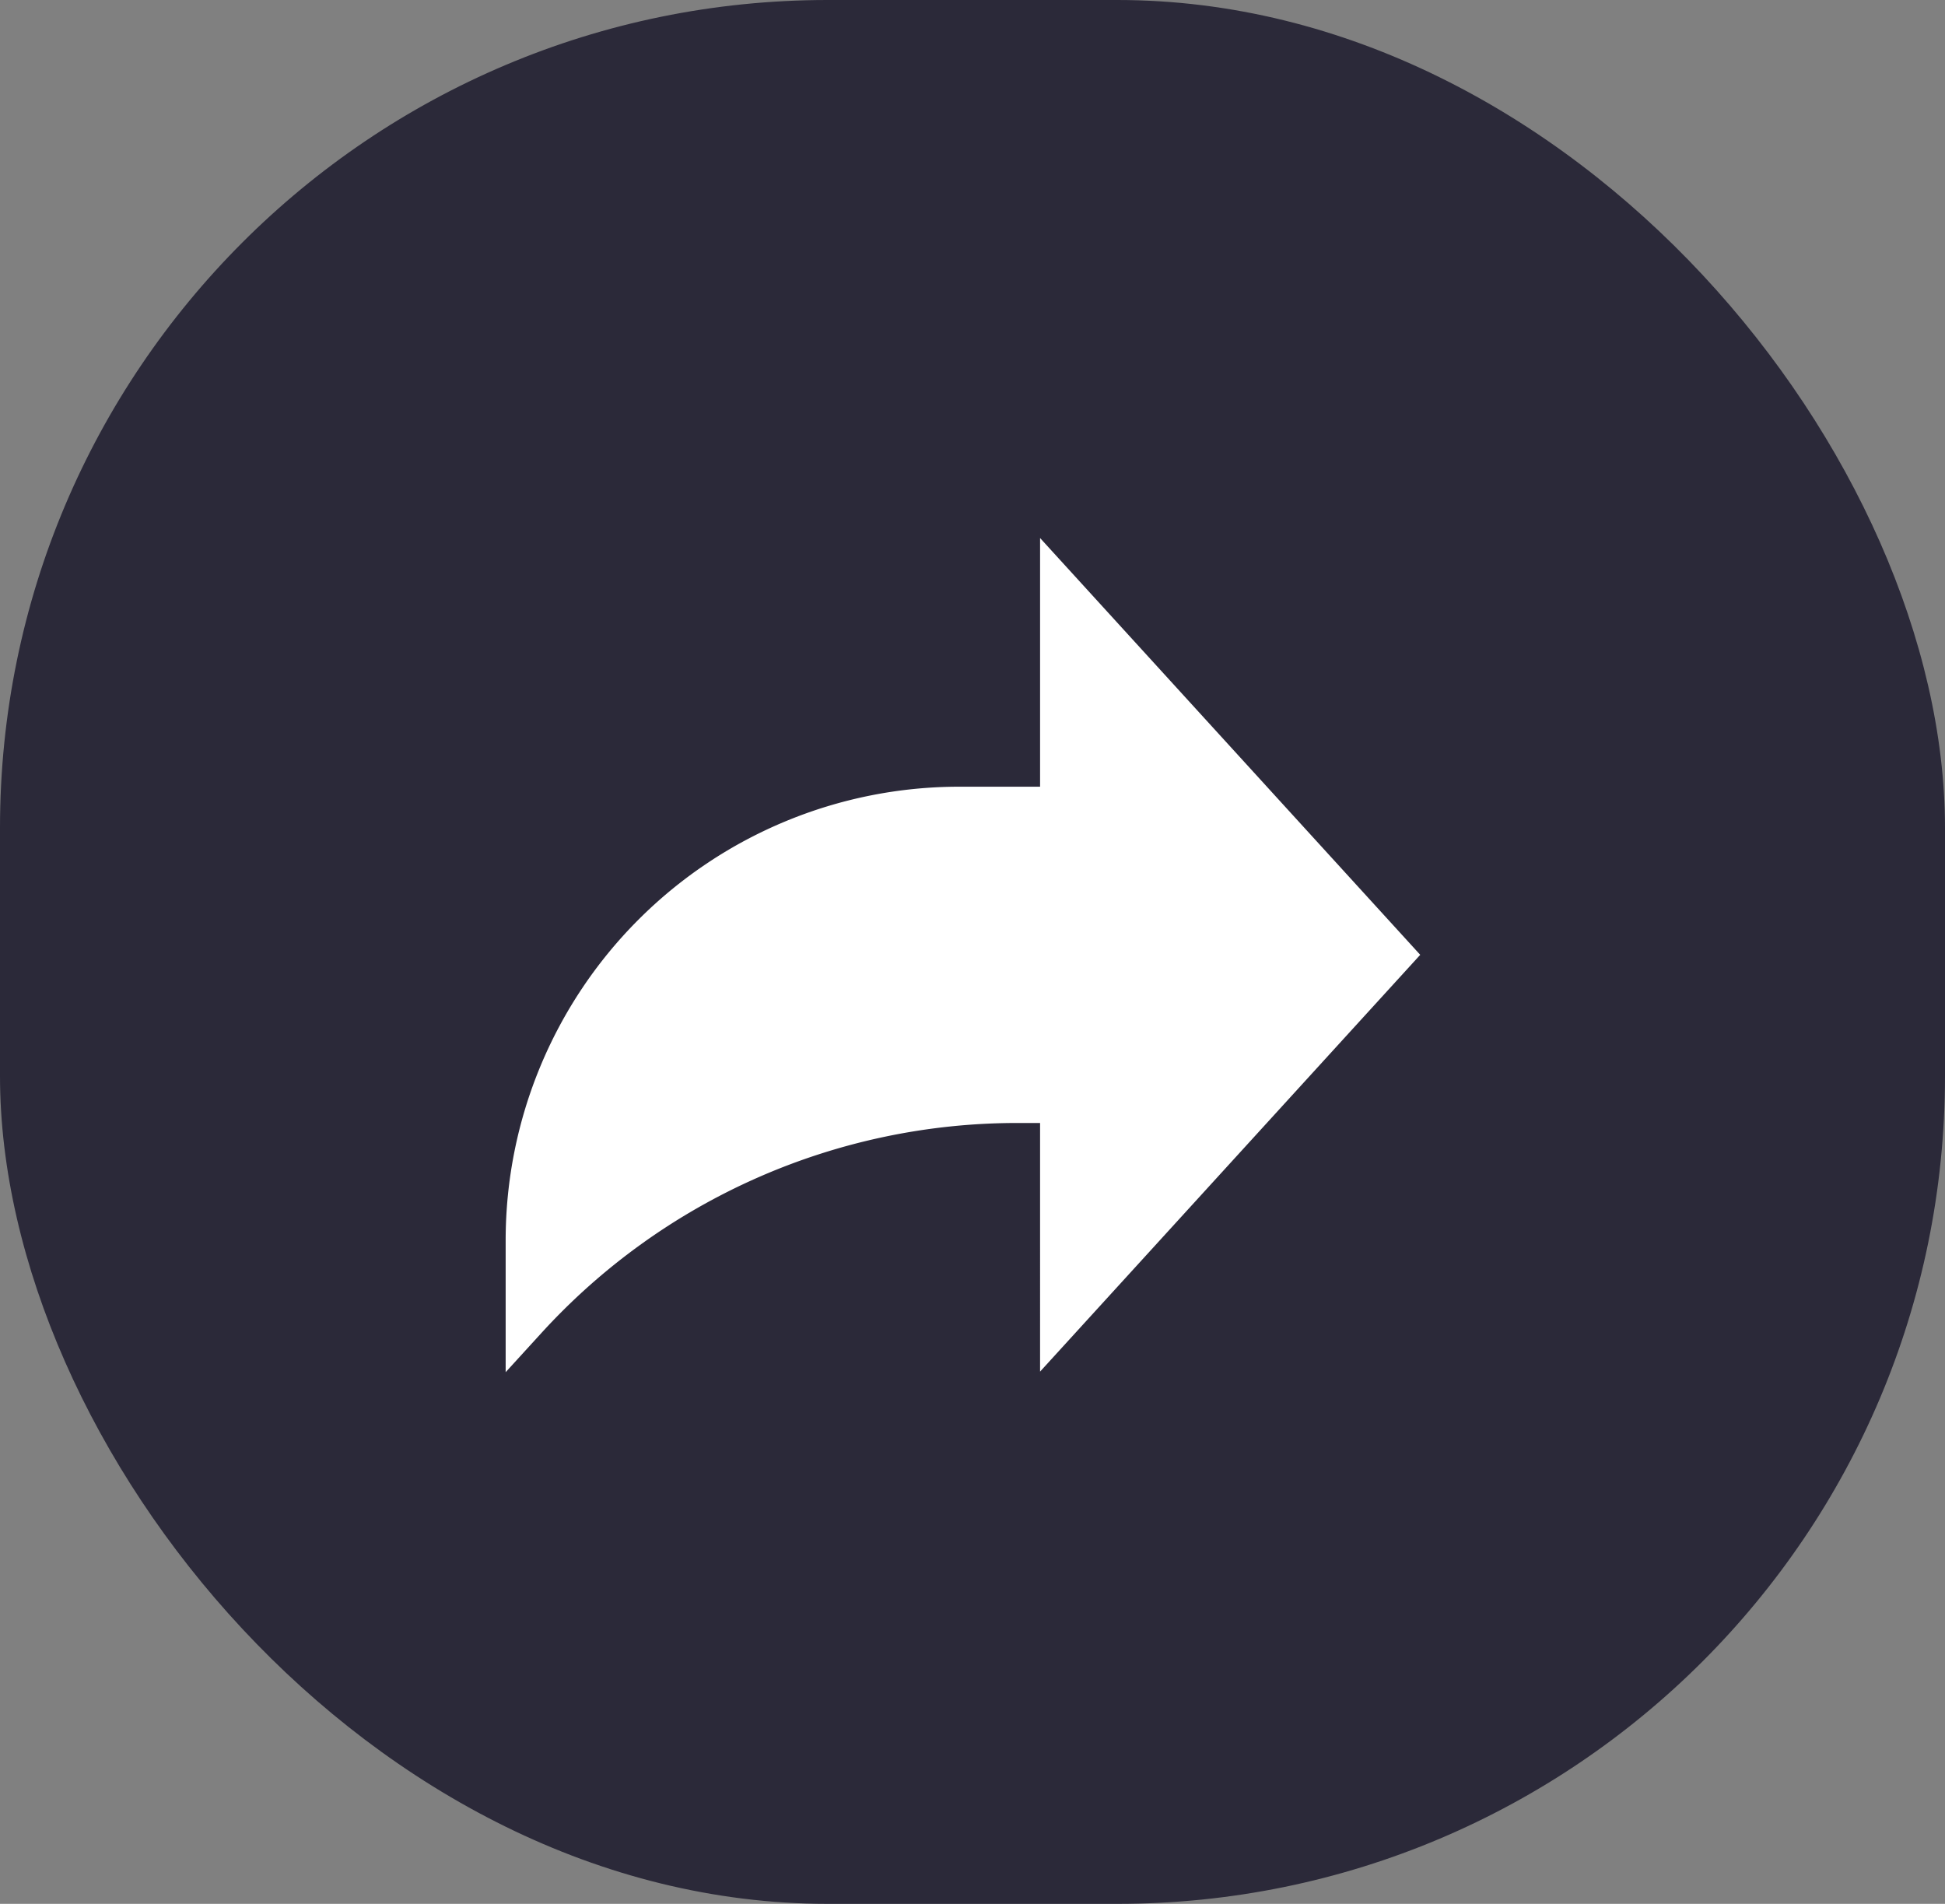
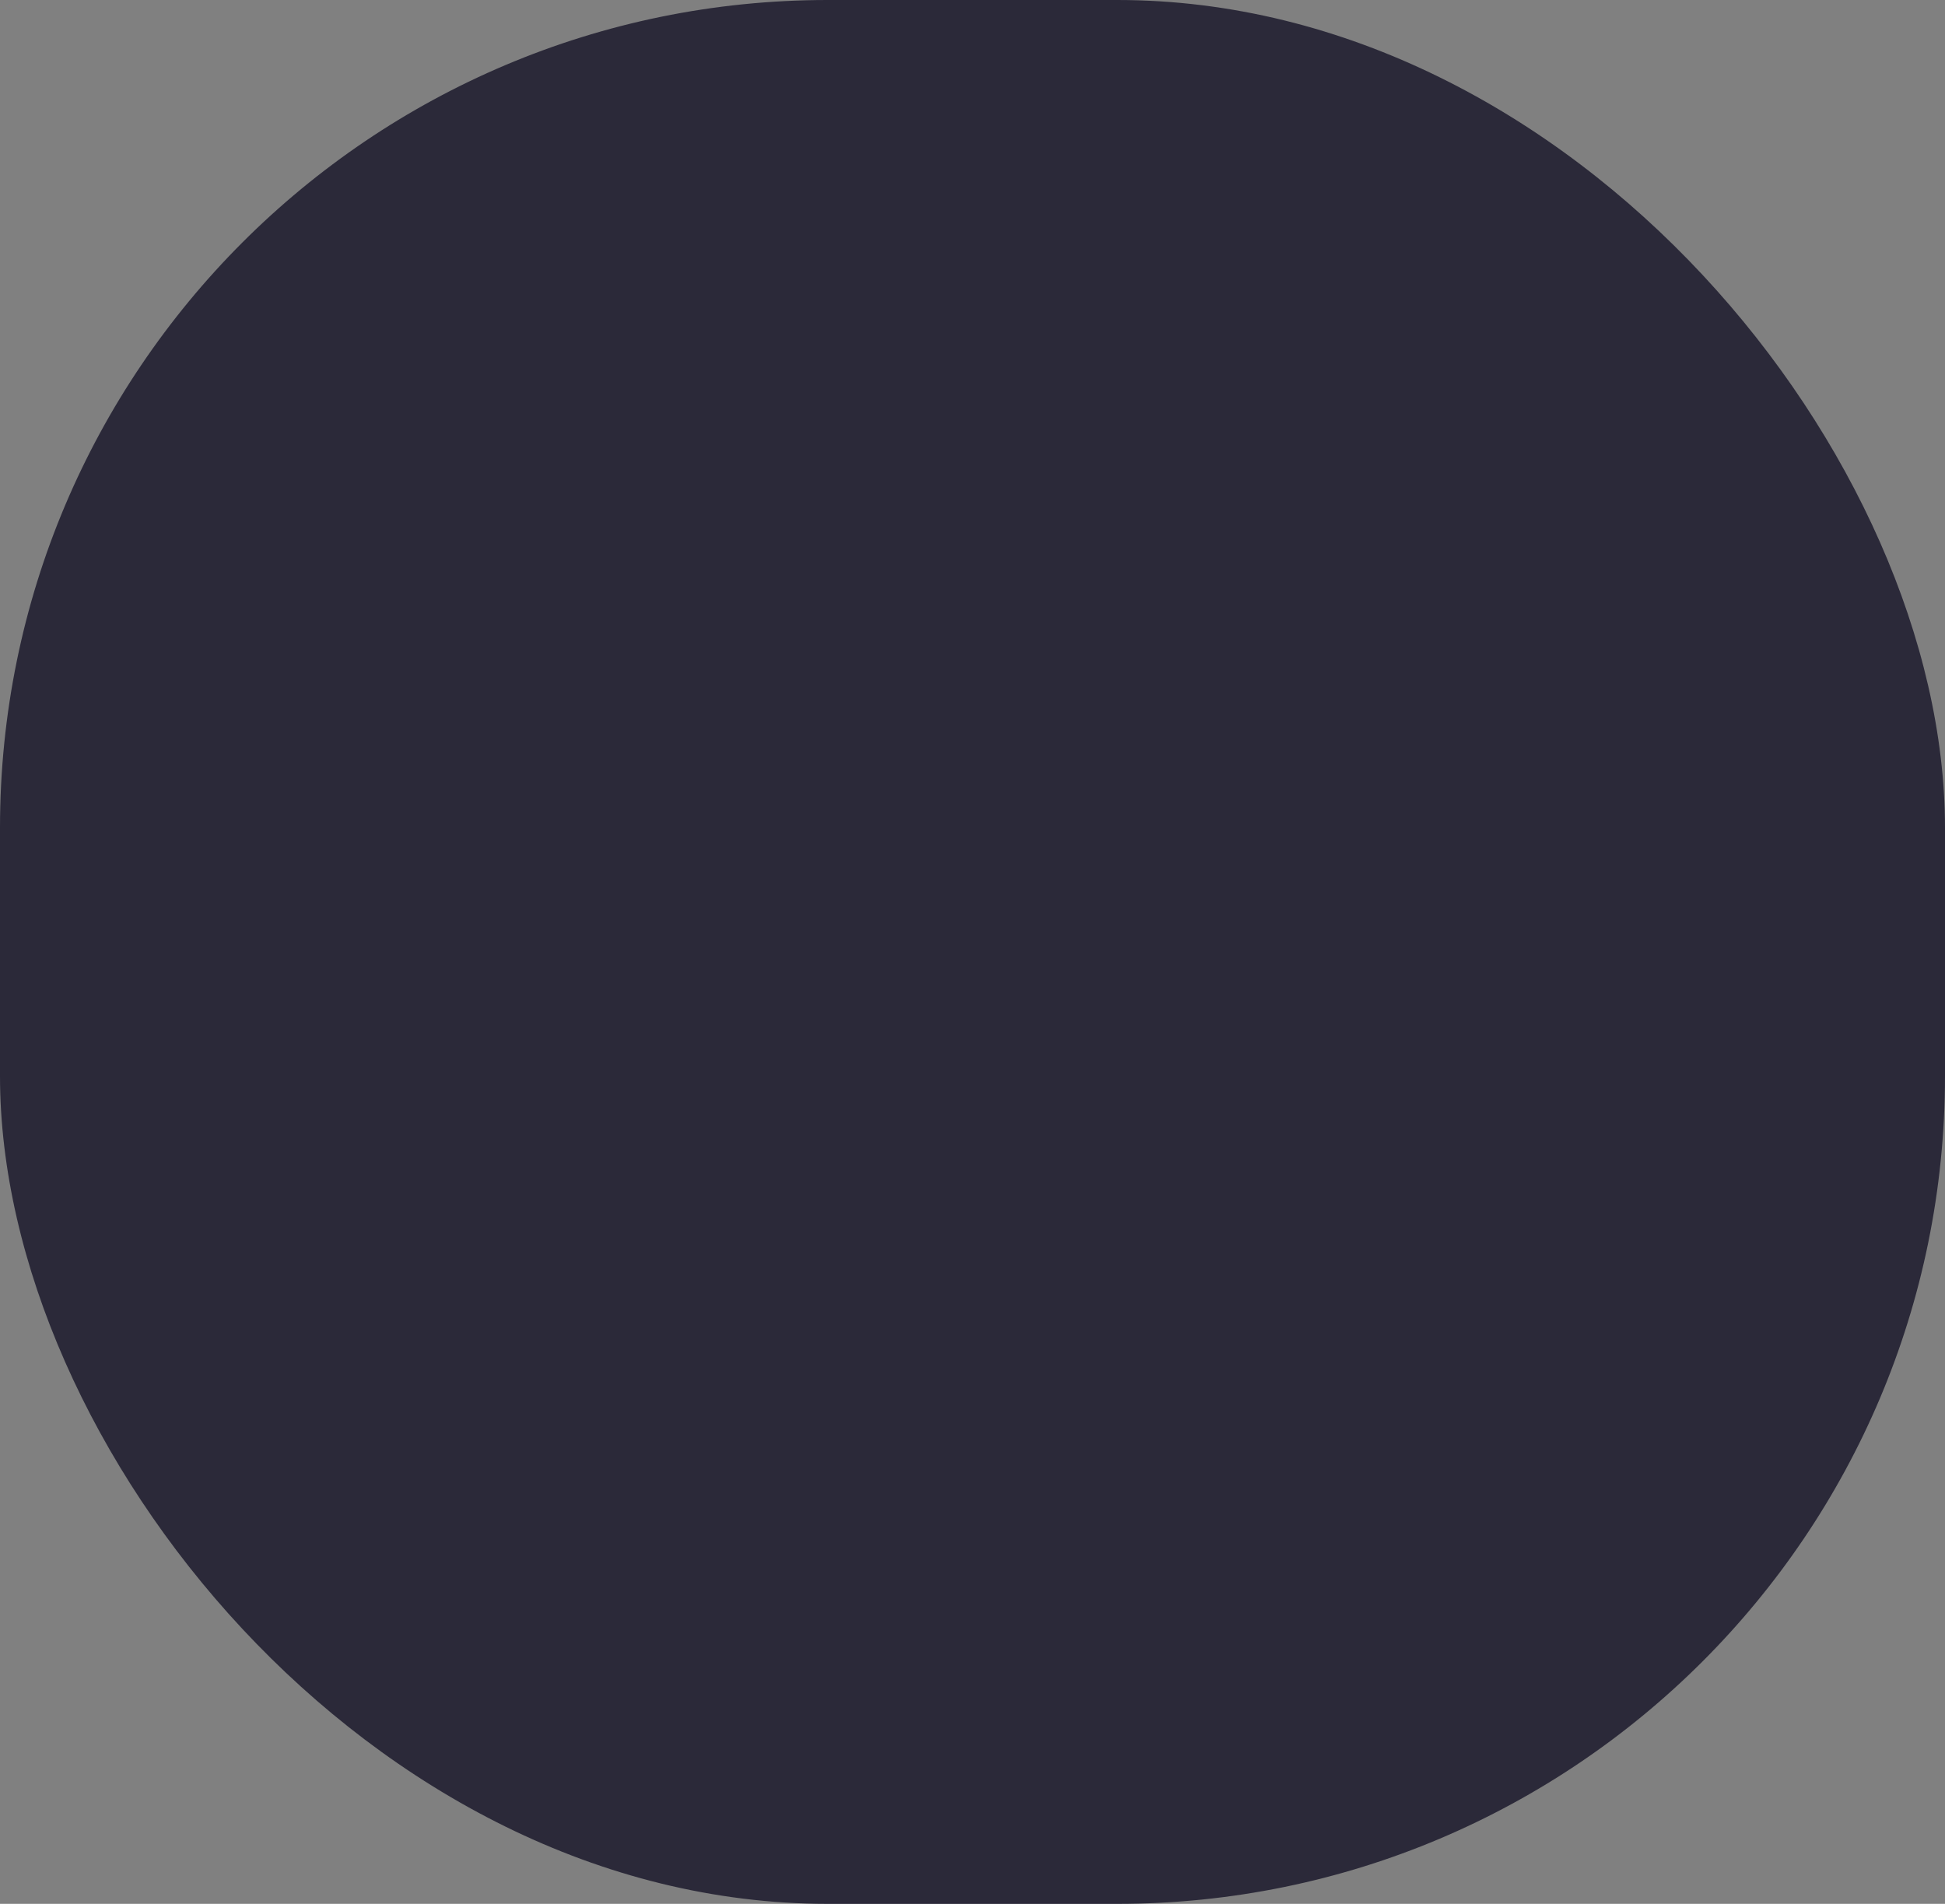
<svg xmlns="http://www.w3.org/2000/svg" width="47" height="46" viewBox="0 0 47 46">
  <rect x="0" y="0" width="47" height="46" fill="#808080" stroke="none" />
  <g transform="translate(-1615 -2302)">
    <rect width="47" height="46" rx="20" transform="translate(1615 2302)" fill="#2b2939" />
-     <path d="M22.1,10.57,12.914.5V6.508H10.962A10.962,10.962,0,0,0,0,17.47v3.184l.867-.95a15.562,15.562,0,0,1,11.494-5.071h.553V20.64Zm0,0" transform="translate(1627.219 2314.5)" fill="#fff" />
  </g>
</svg>